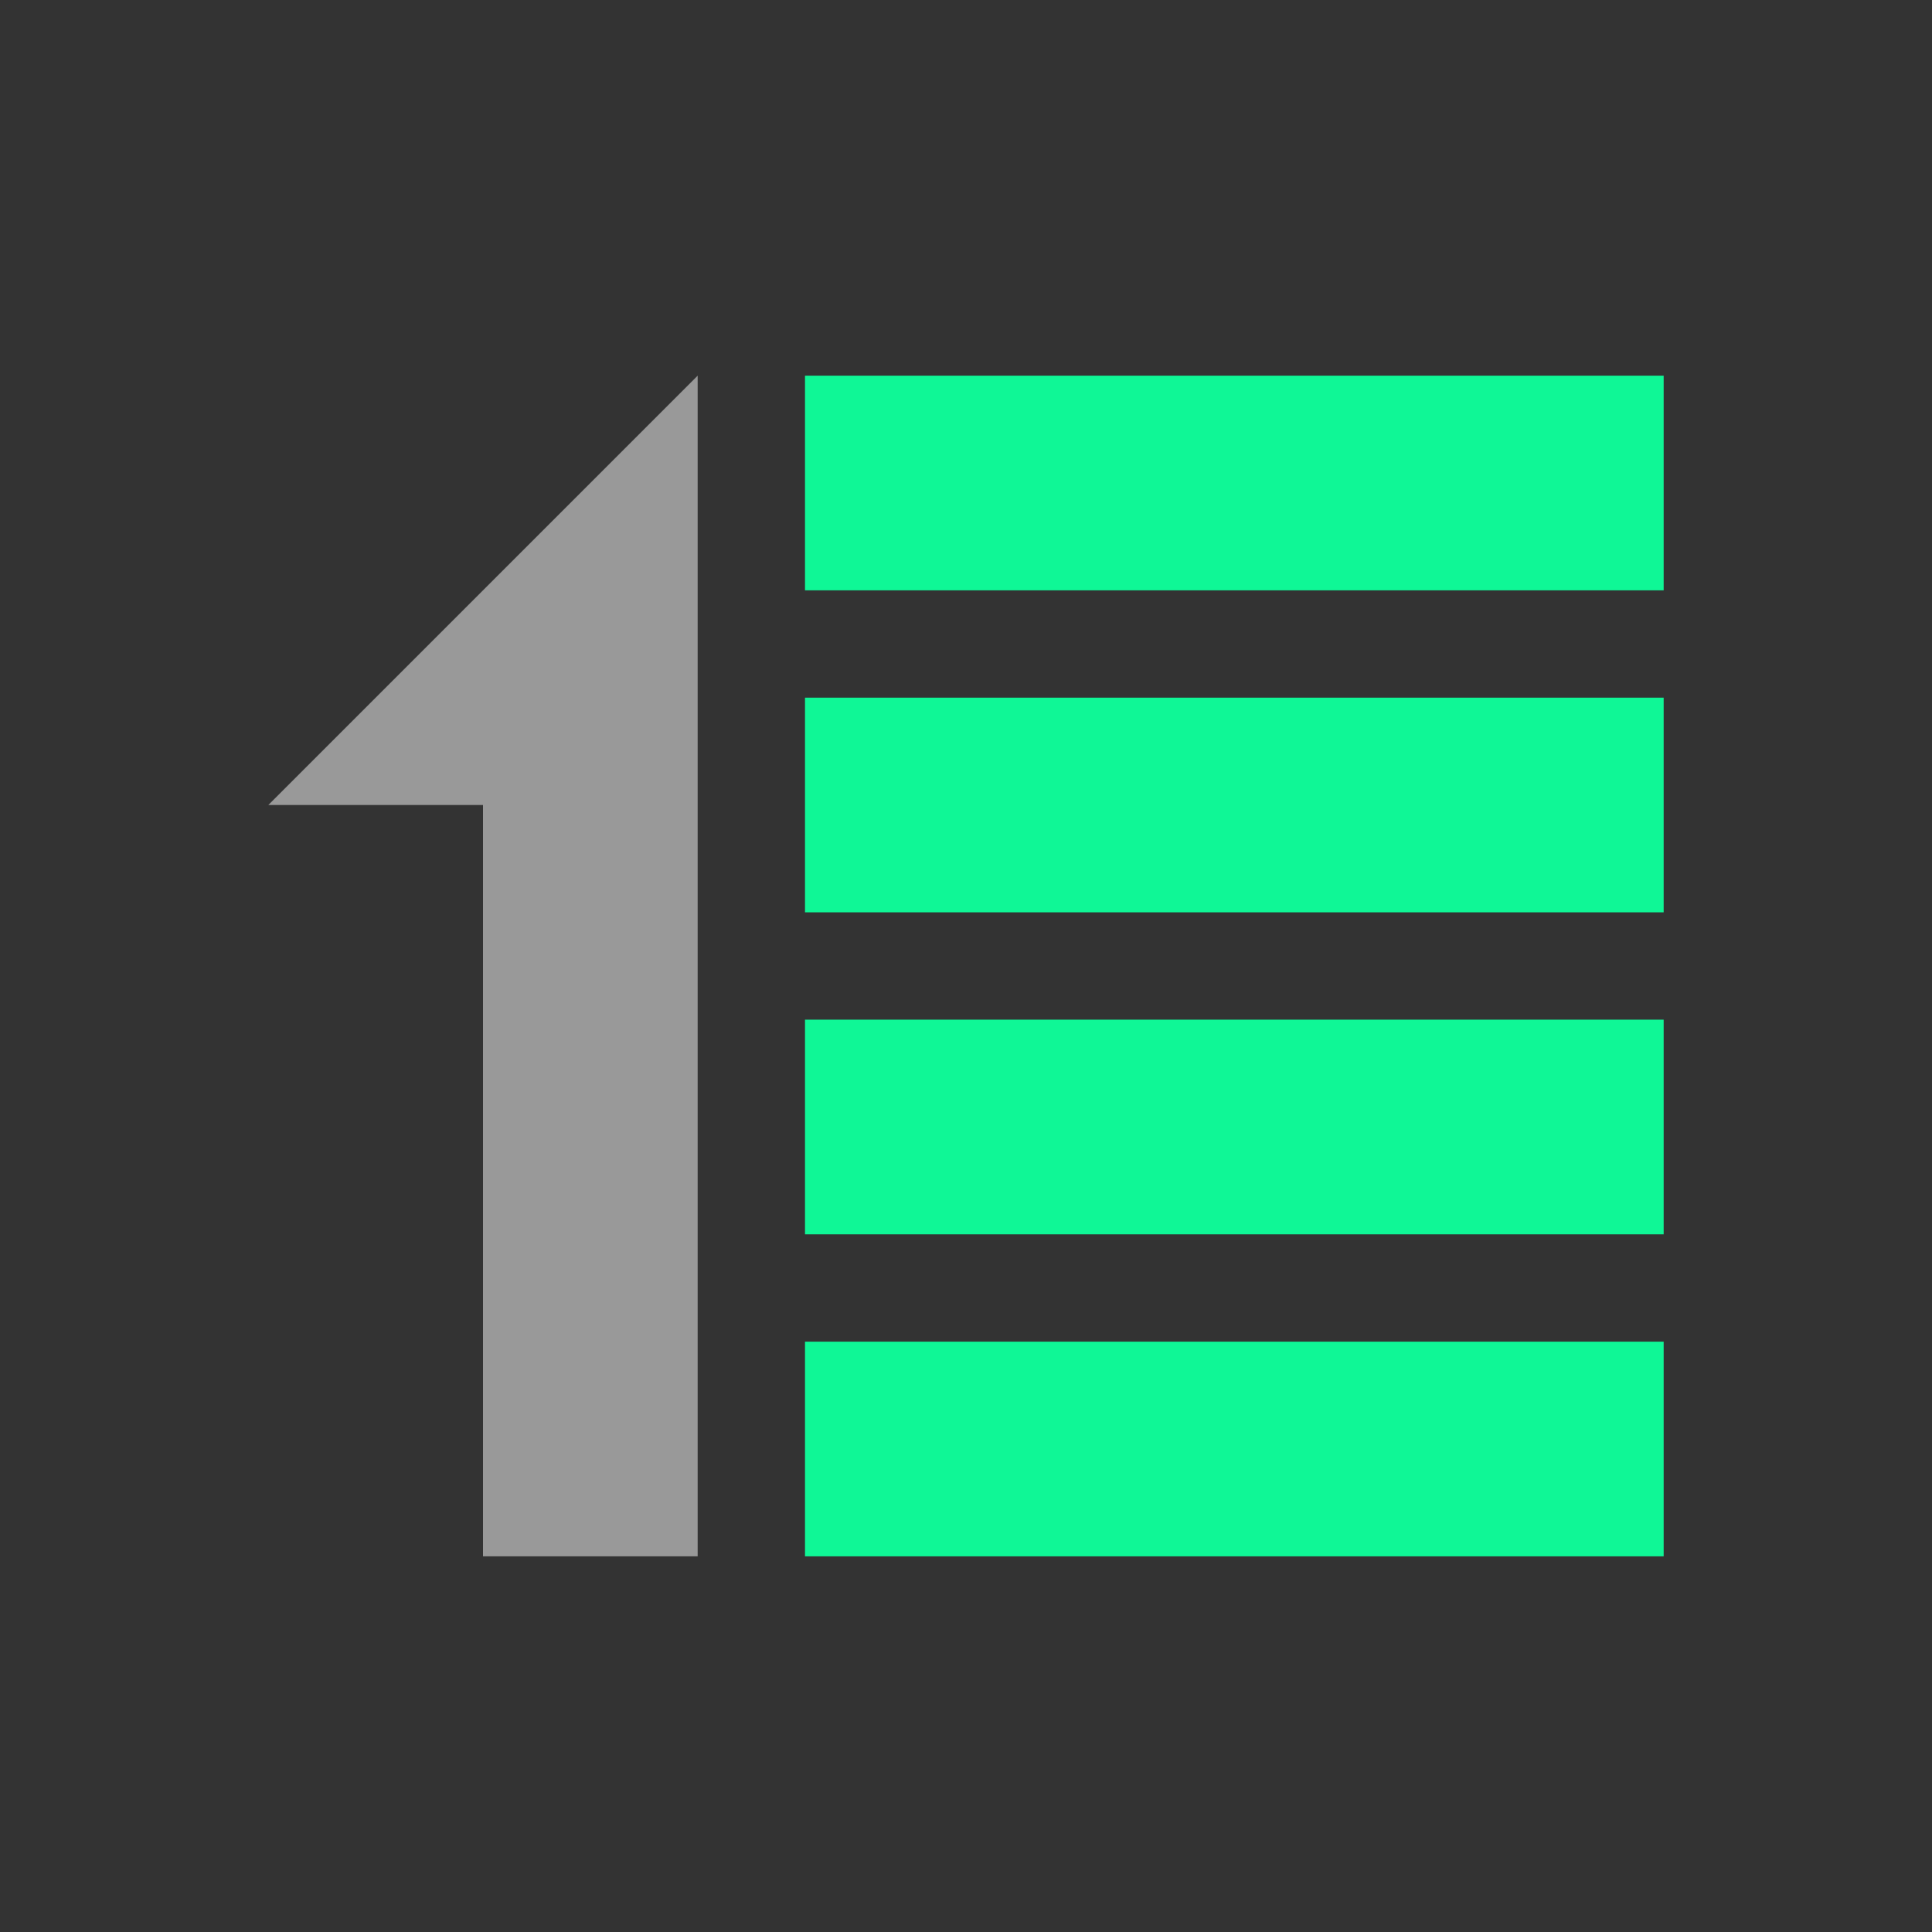
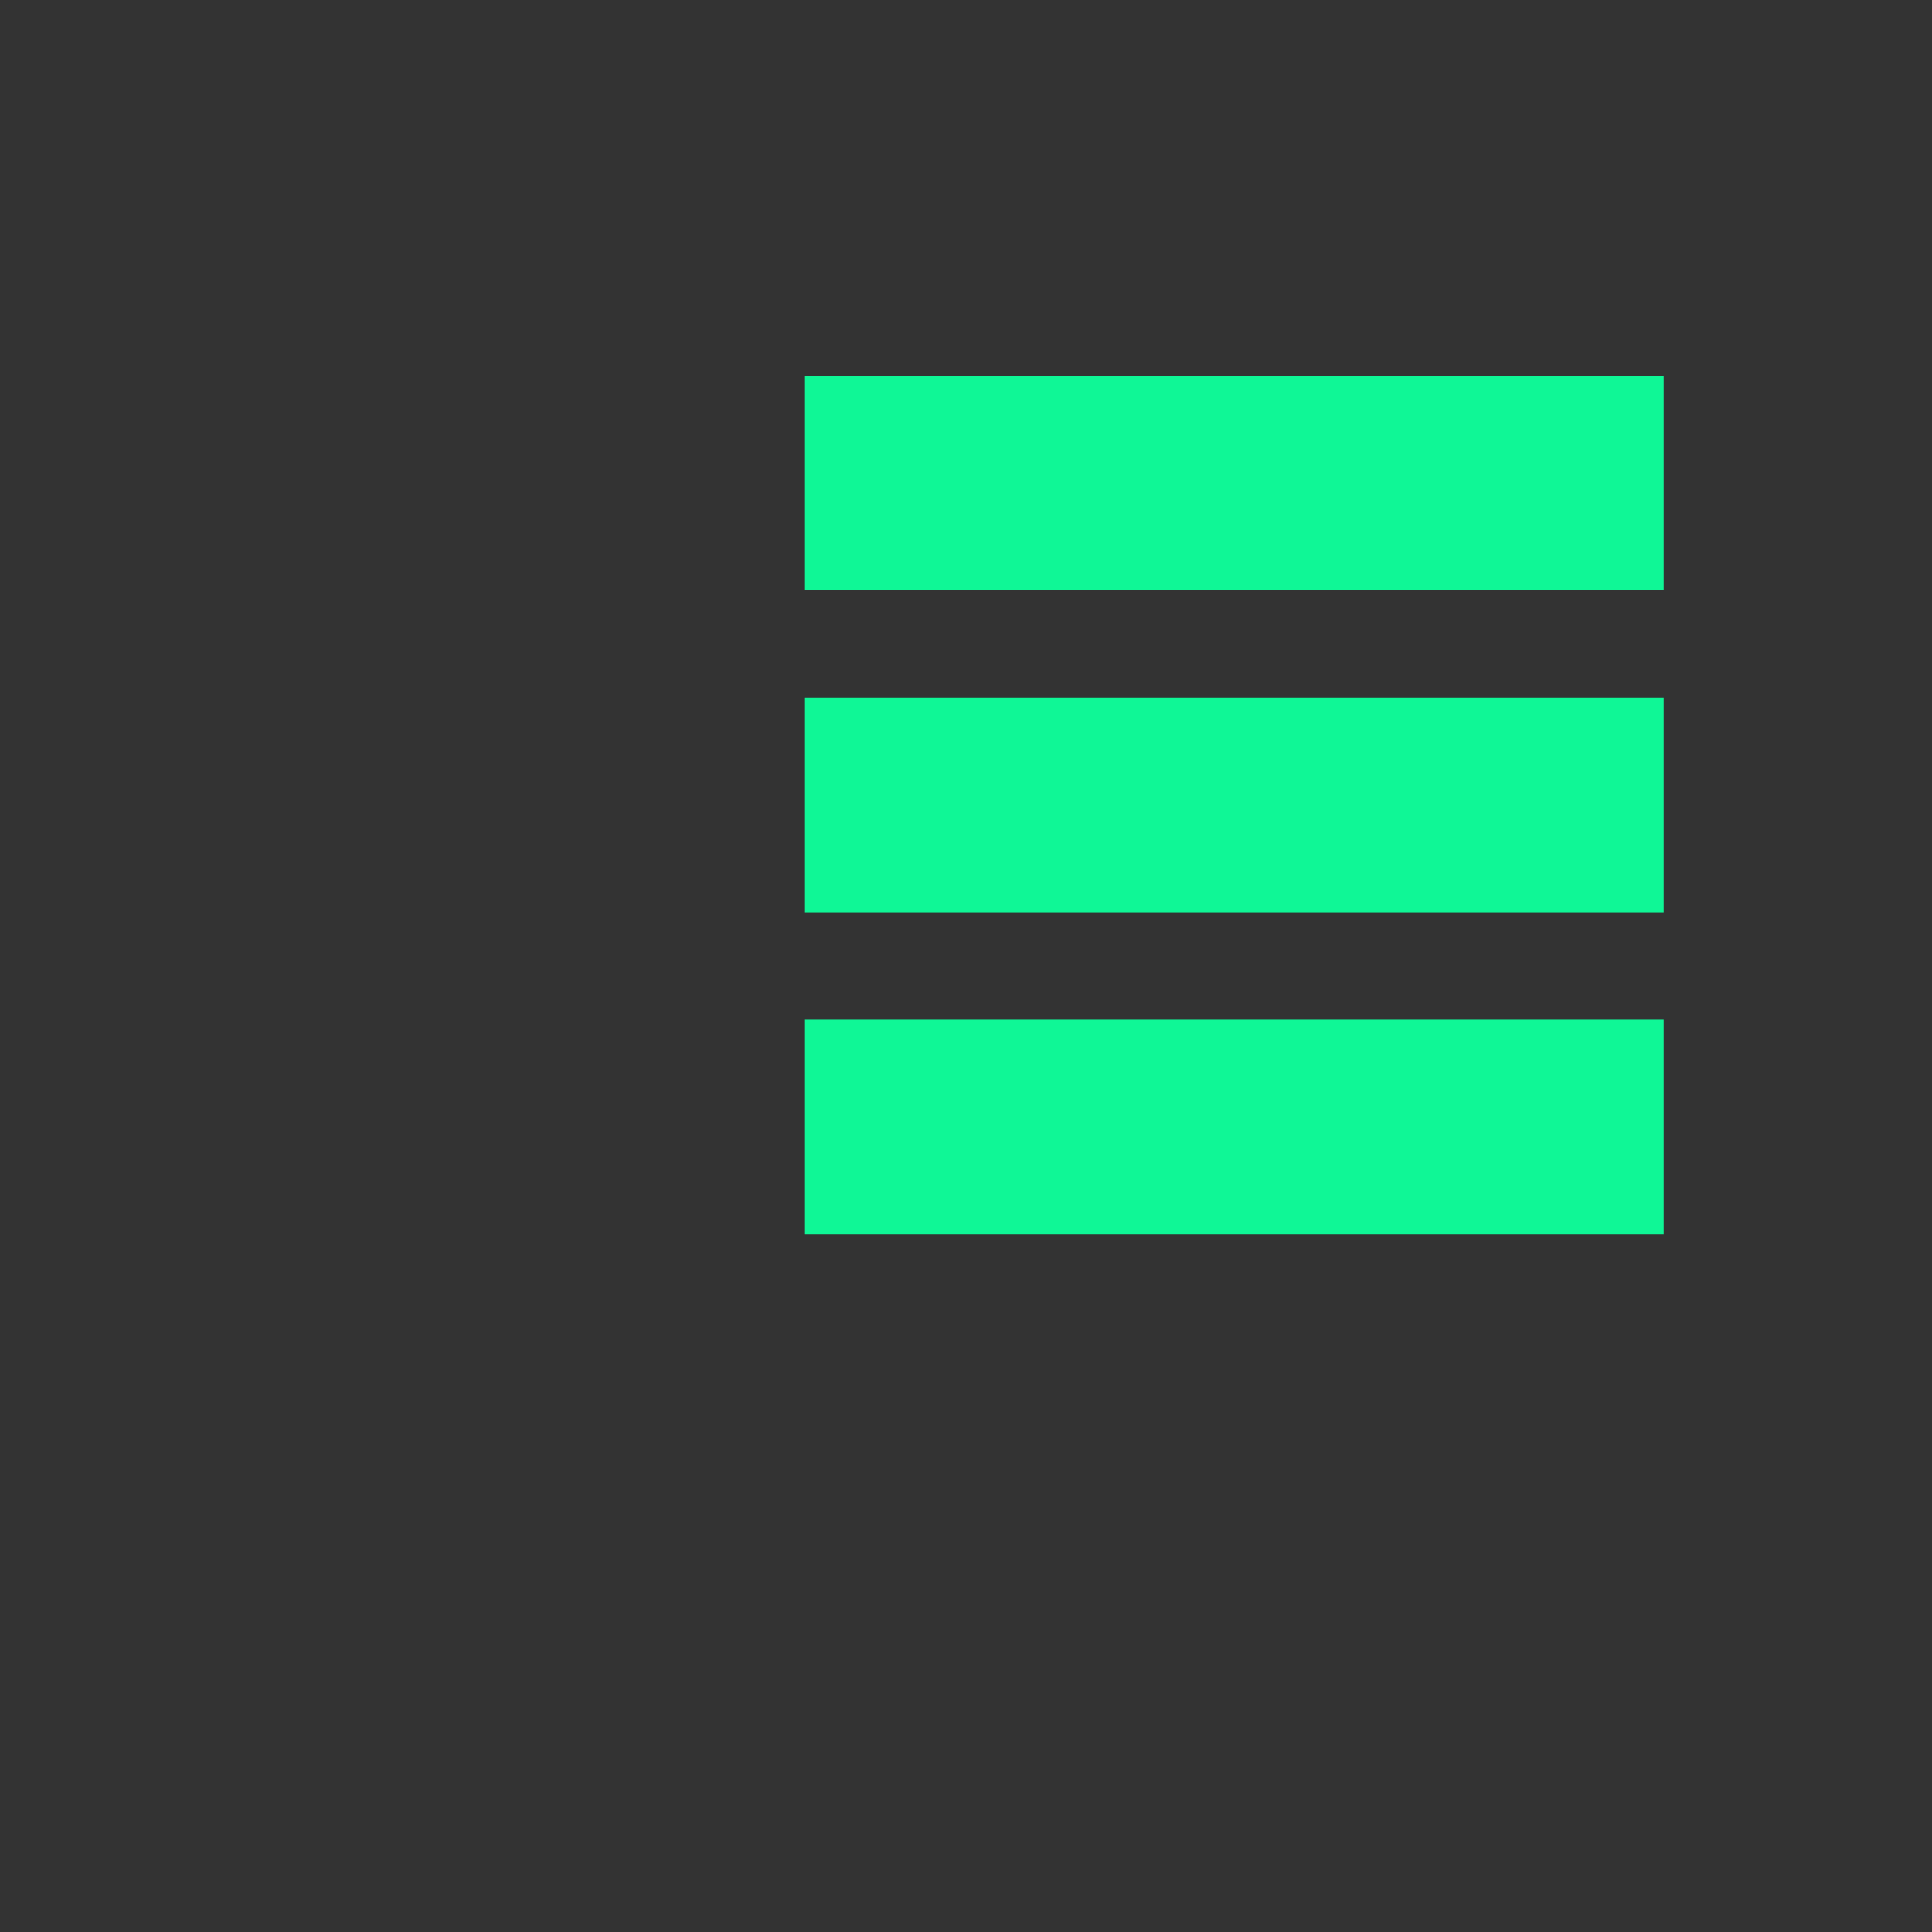
<svg xmlns="http://www.w3.org/2000/svg" width="18" height="18" viewBox="0 0 18 18" fill="none">
  <rect x="0" y="0" width="18" height="18" fill="#333333" stroke="none" />
-   <path d="M6.5 3.5V14.5H4.5V7.5H2.5L6.5 3.5Z" fill="white" fill-opacity="0.5" />
  <path d="M7.5 3.5H15.5V5.5H7.5V3.5Z" fill="#0FF796" />
  <path d="M7.5 6.5H15.5V8.5H7.5V6.5Z" fill="#0FF796" />
  <rect x="7.5" y="9.5" width="8" height="2" fill="#0FF796" />
-   <rect x="7.5" y="12.5" width="8" height="2" fill="#0FF796" />
</svg>